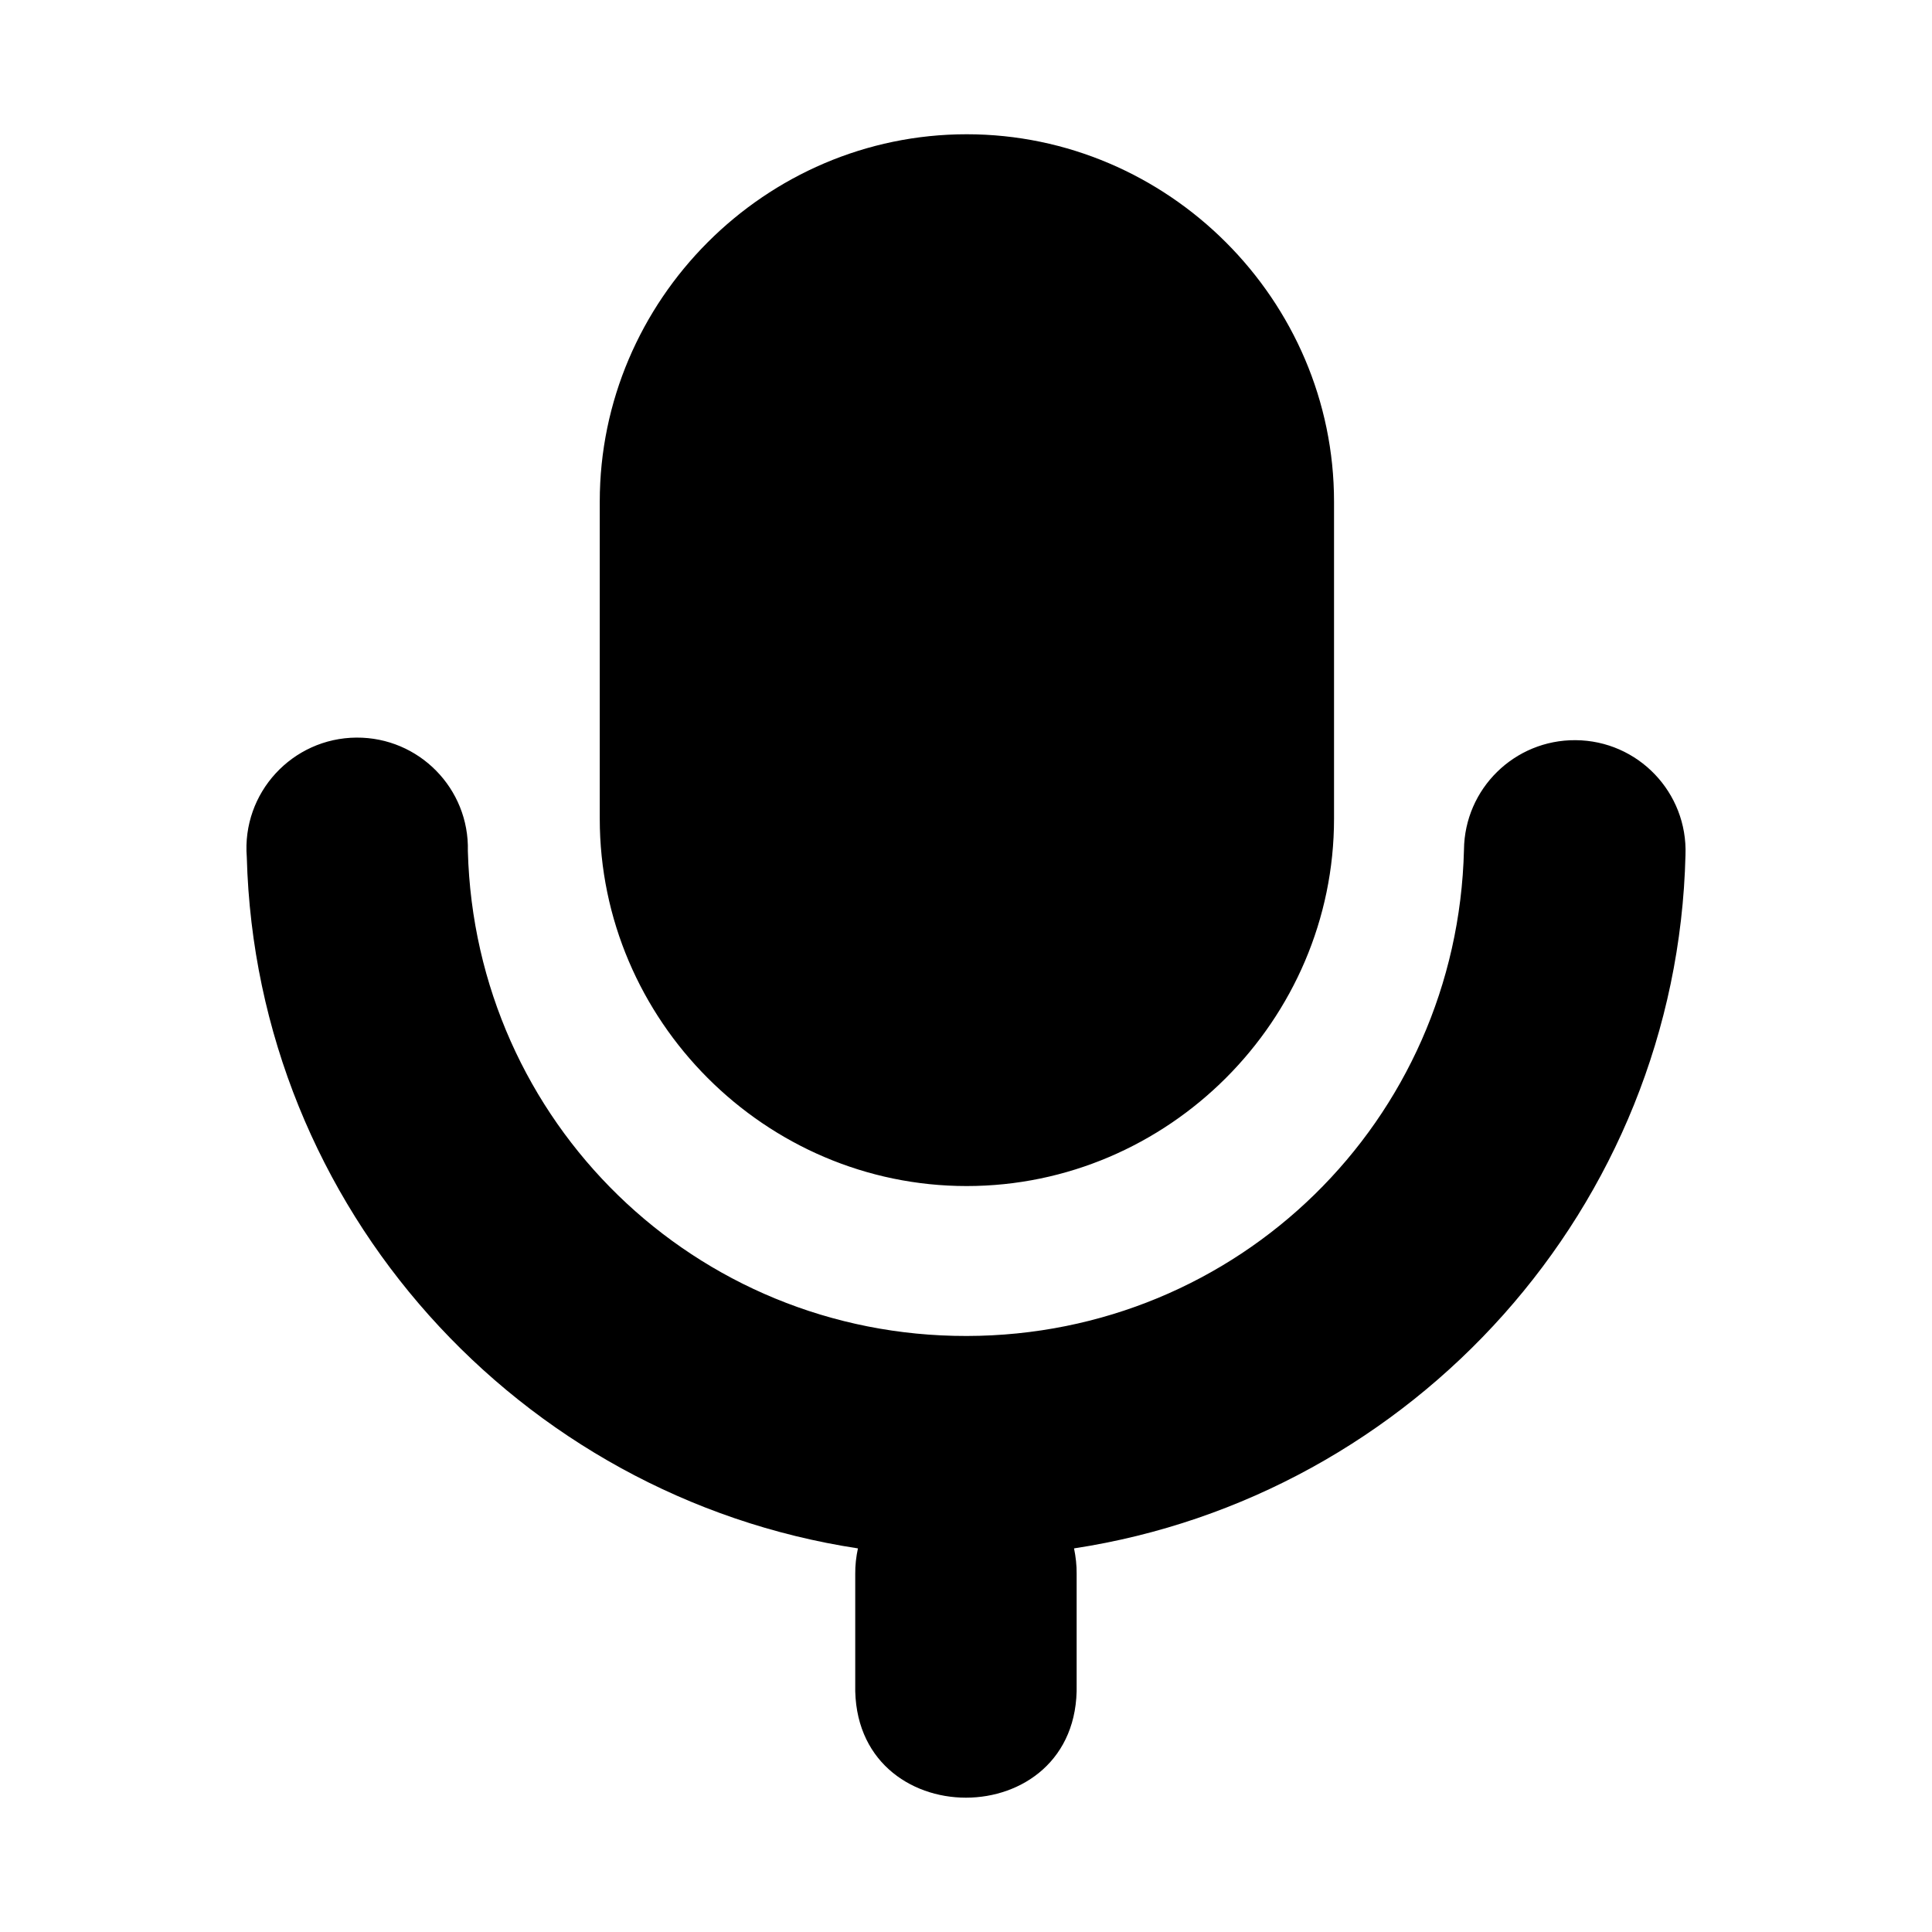
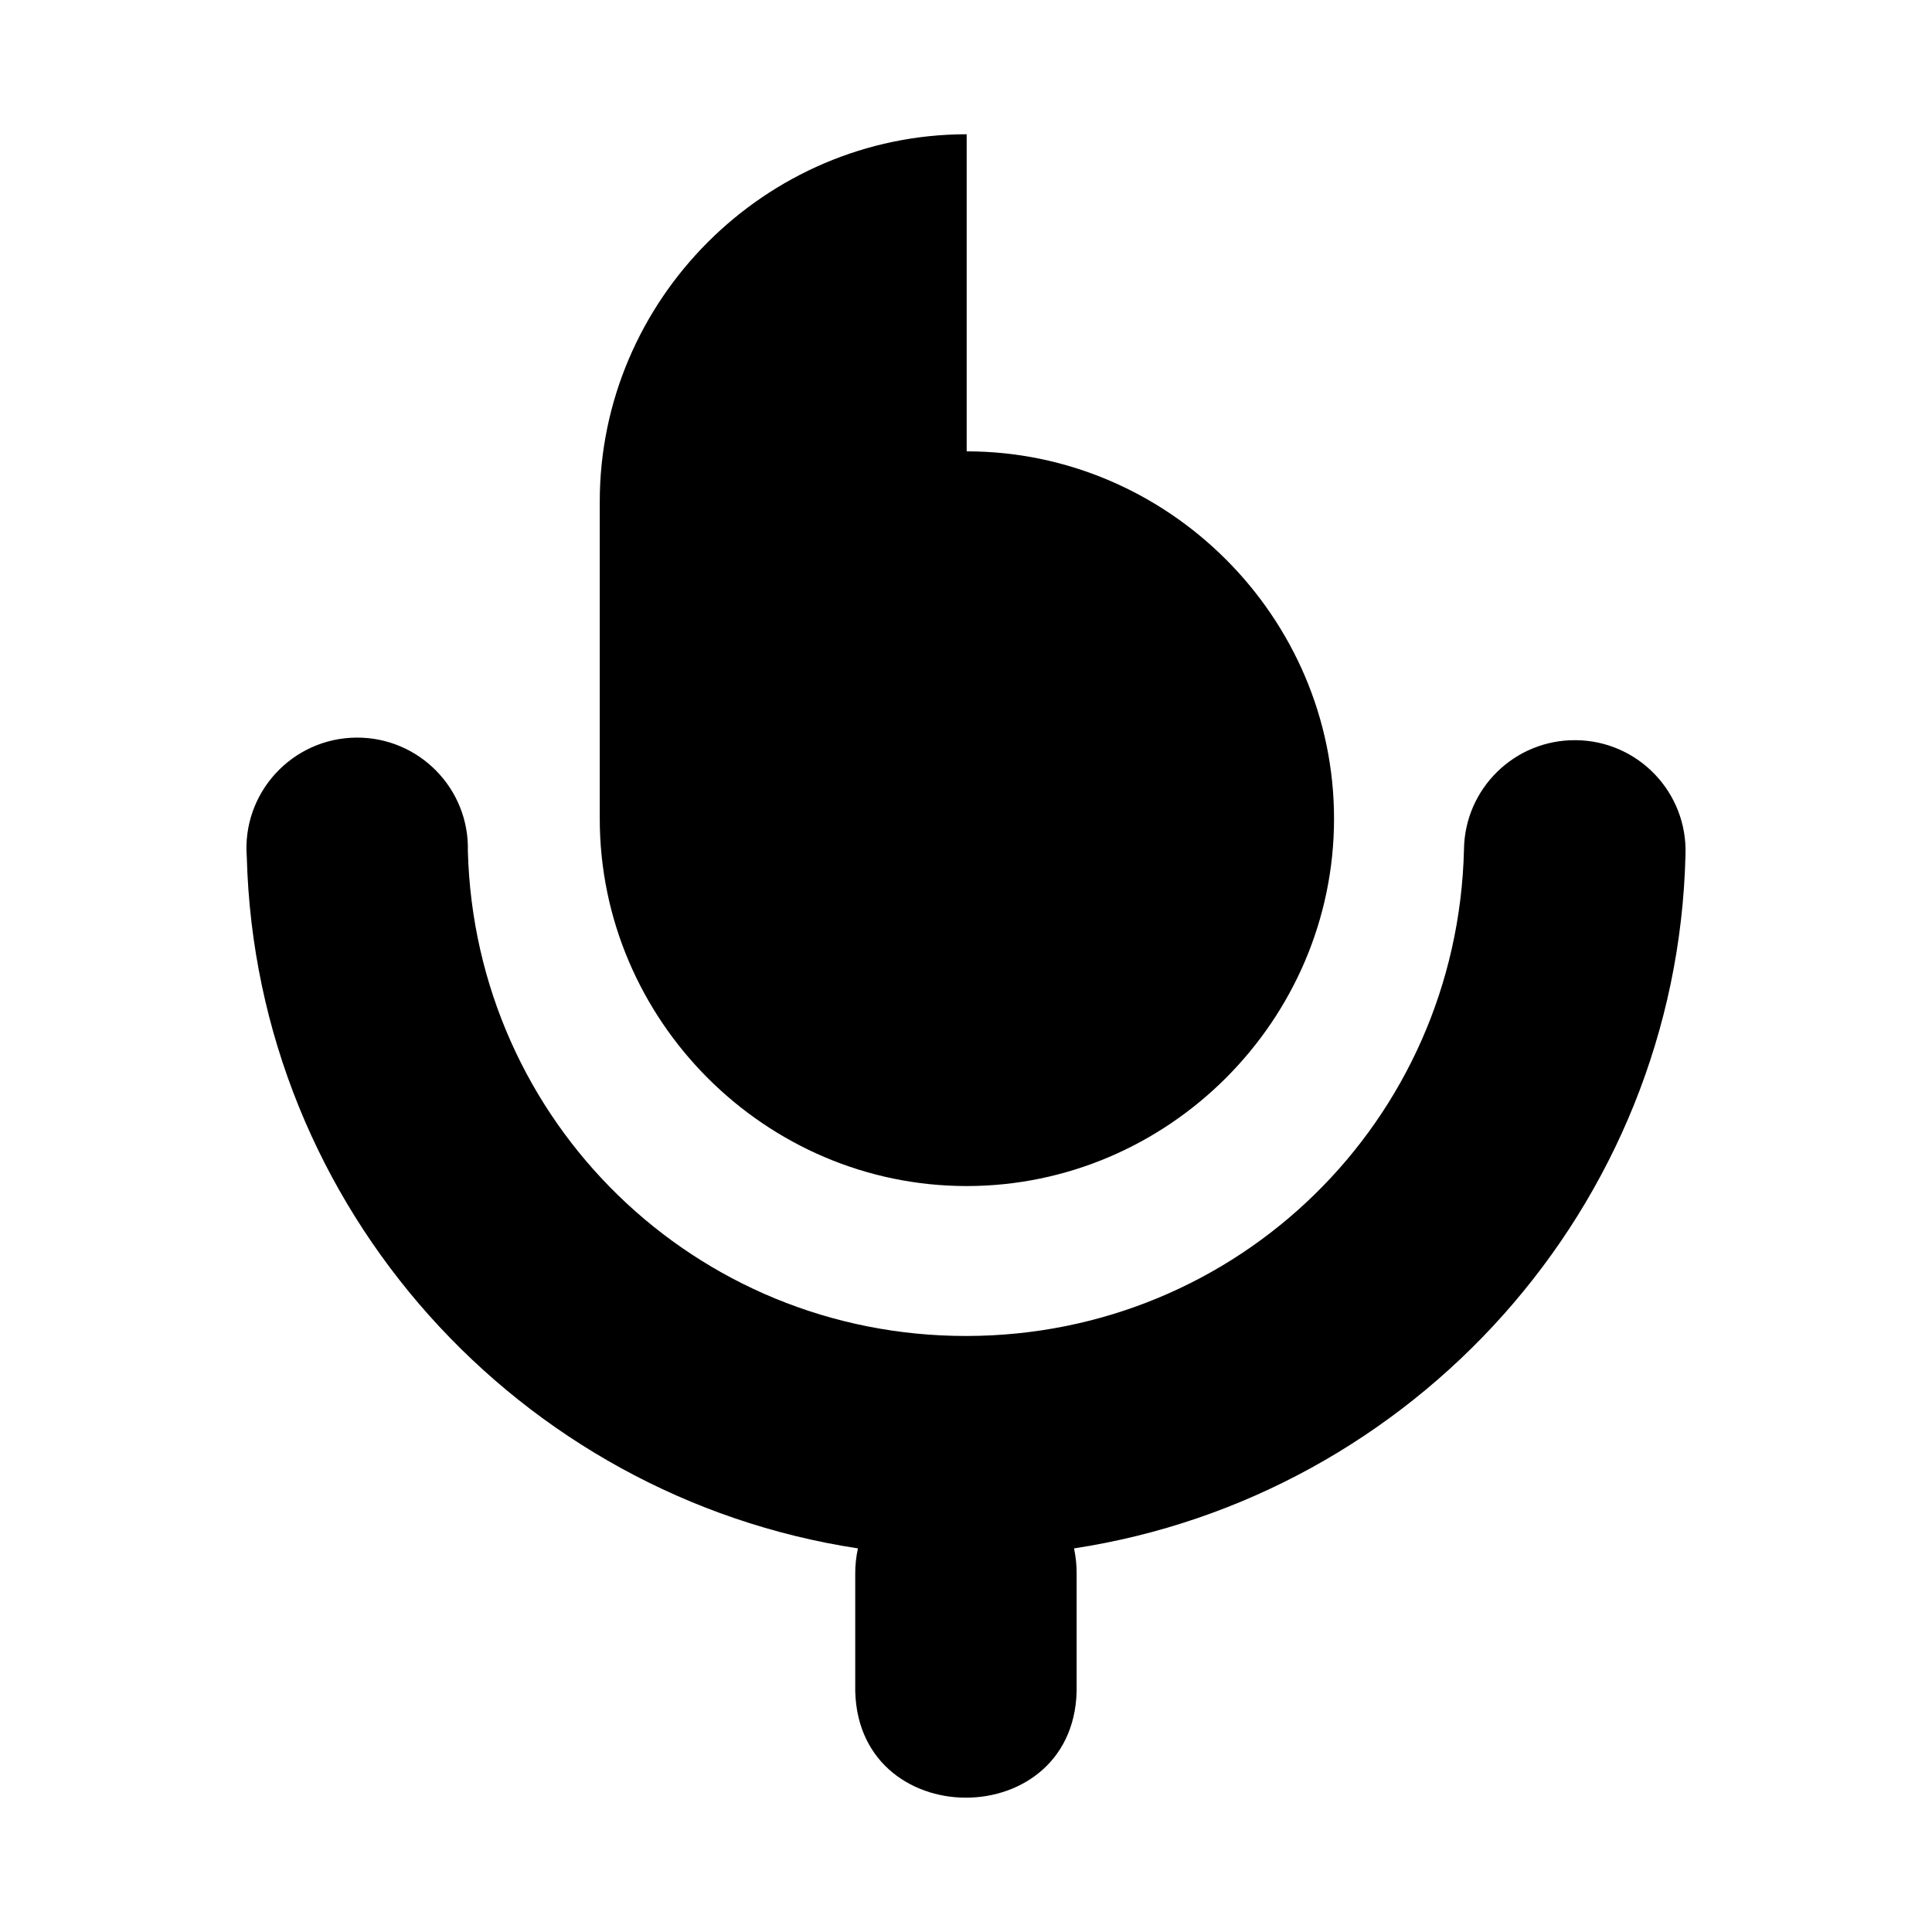
<svg xmlns="http://www.w3.org/2000/svg" fill="#000000" width="800px" height="800px" version="1.1" viewBox="144 144 512 512">
-   <path d="m400.18 179.58c-53.414 0-97.238 43.938-97.238 97.352v84.031c0 53.414 43.824 97.352 97.238 97.352 53.414 0 97.352-43.938 97.352-97.352v-84.031c0-53.414-43.938-97.352-97.352-97.352zm-161.7 159.89c-17.051 0.117-30.426 14.66-29.078 31.66 2.5 93.246 72.332 169.58 161.96 183.21-0.477 2.215-0.738 4.469-0.715 6.734v29.336c-0.887 39.992 59.562 39.992 58.676 0v-29.336c0.027-2.262-0.238-4.523-0.691-6.734 89.805-13.695 159.78-90.367 162.04-183.76 0.613-16.547-12.578-30.324-29.137-30.426-16.168-0.117-29.391 12.855-29.566 29.023-1.742 71.898-59.871 128.77-131.79 128.87-71.918 0.117-130.26-56.629-132.19-128.52 0.418-16.547-12.957-30.152-29.508-30.055z" />
+   <path d="m400.18 179.58c-53.414 0-97.238 43.938-97.238 97.352v84.031c0 53.414 43.824 97.352 97.238 97.352 53.414 0 97.352-43.938 97.352-97.352c0-53.414-43.938-97.352-97.352-97.352zm-161.7 159.89c-17.051 0.117-30.426 14.66-29.078 31.66 2.5 93.246 72.332 169.58 161.96 183.21-0.477 2.215-0.738 4.469-0.715 6.734v29.336c-0.887 39.992 59.562 39.992 58.676 0v-29.336c0.027-2.262-0.238-4.523-0.691-6.734 89.805-13.695 159.78-90.367 162.04-183.76 0.613-16.547-12.578-30.324-29.137-30.426-16.168-0.117-29.391 12.855-29.566 29.023-1.742 71.898-59.871 128.77-131.79 128.87-71.918 0.117-130.26-56.629-132.19-128.52 0.418-16.547-12.957-30.152-29.508-30.055z" />
</svg>